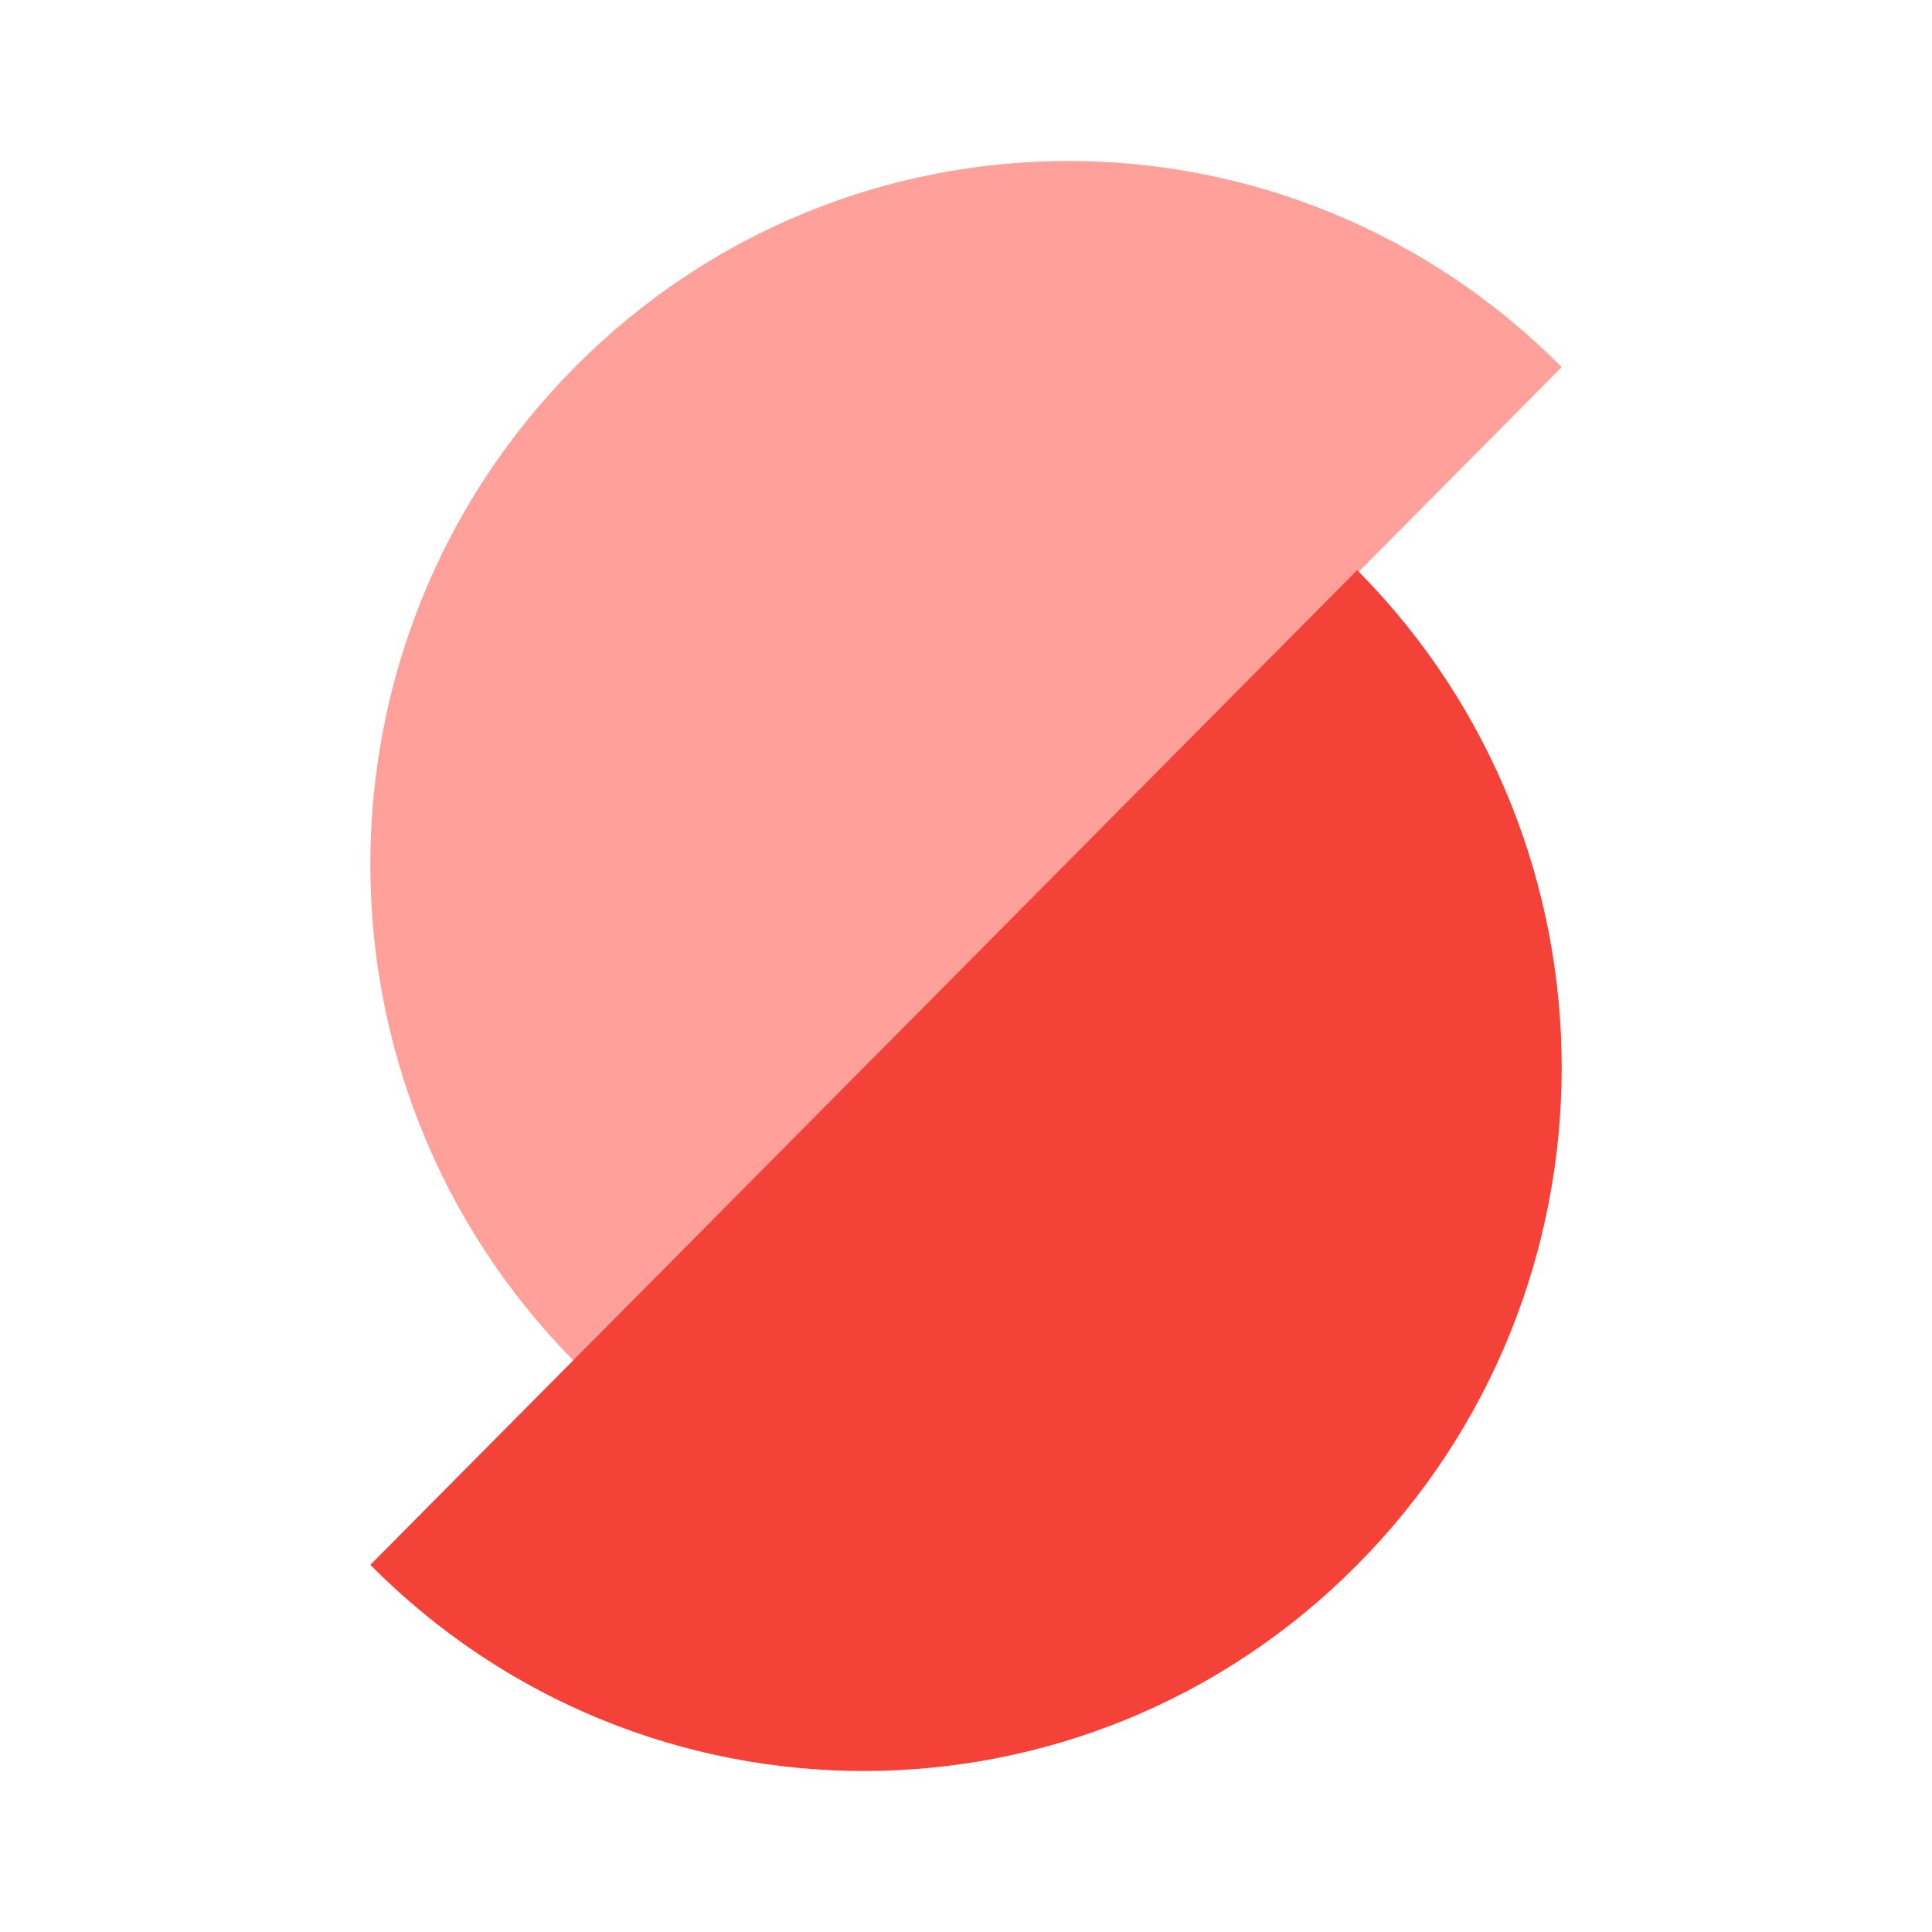
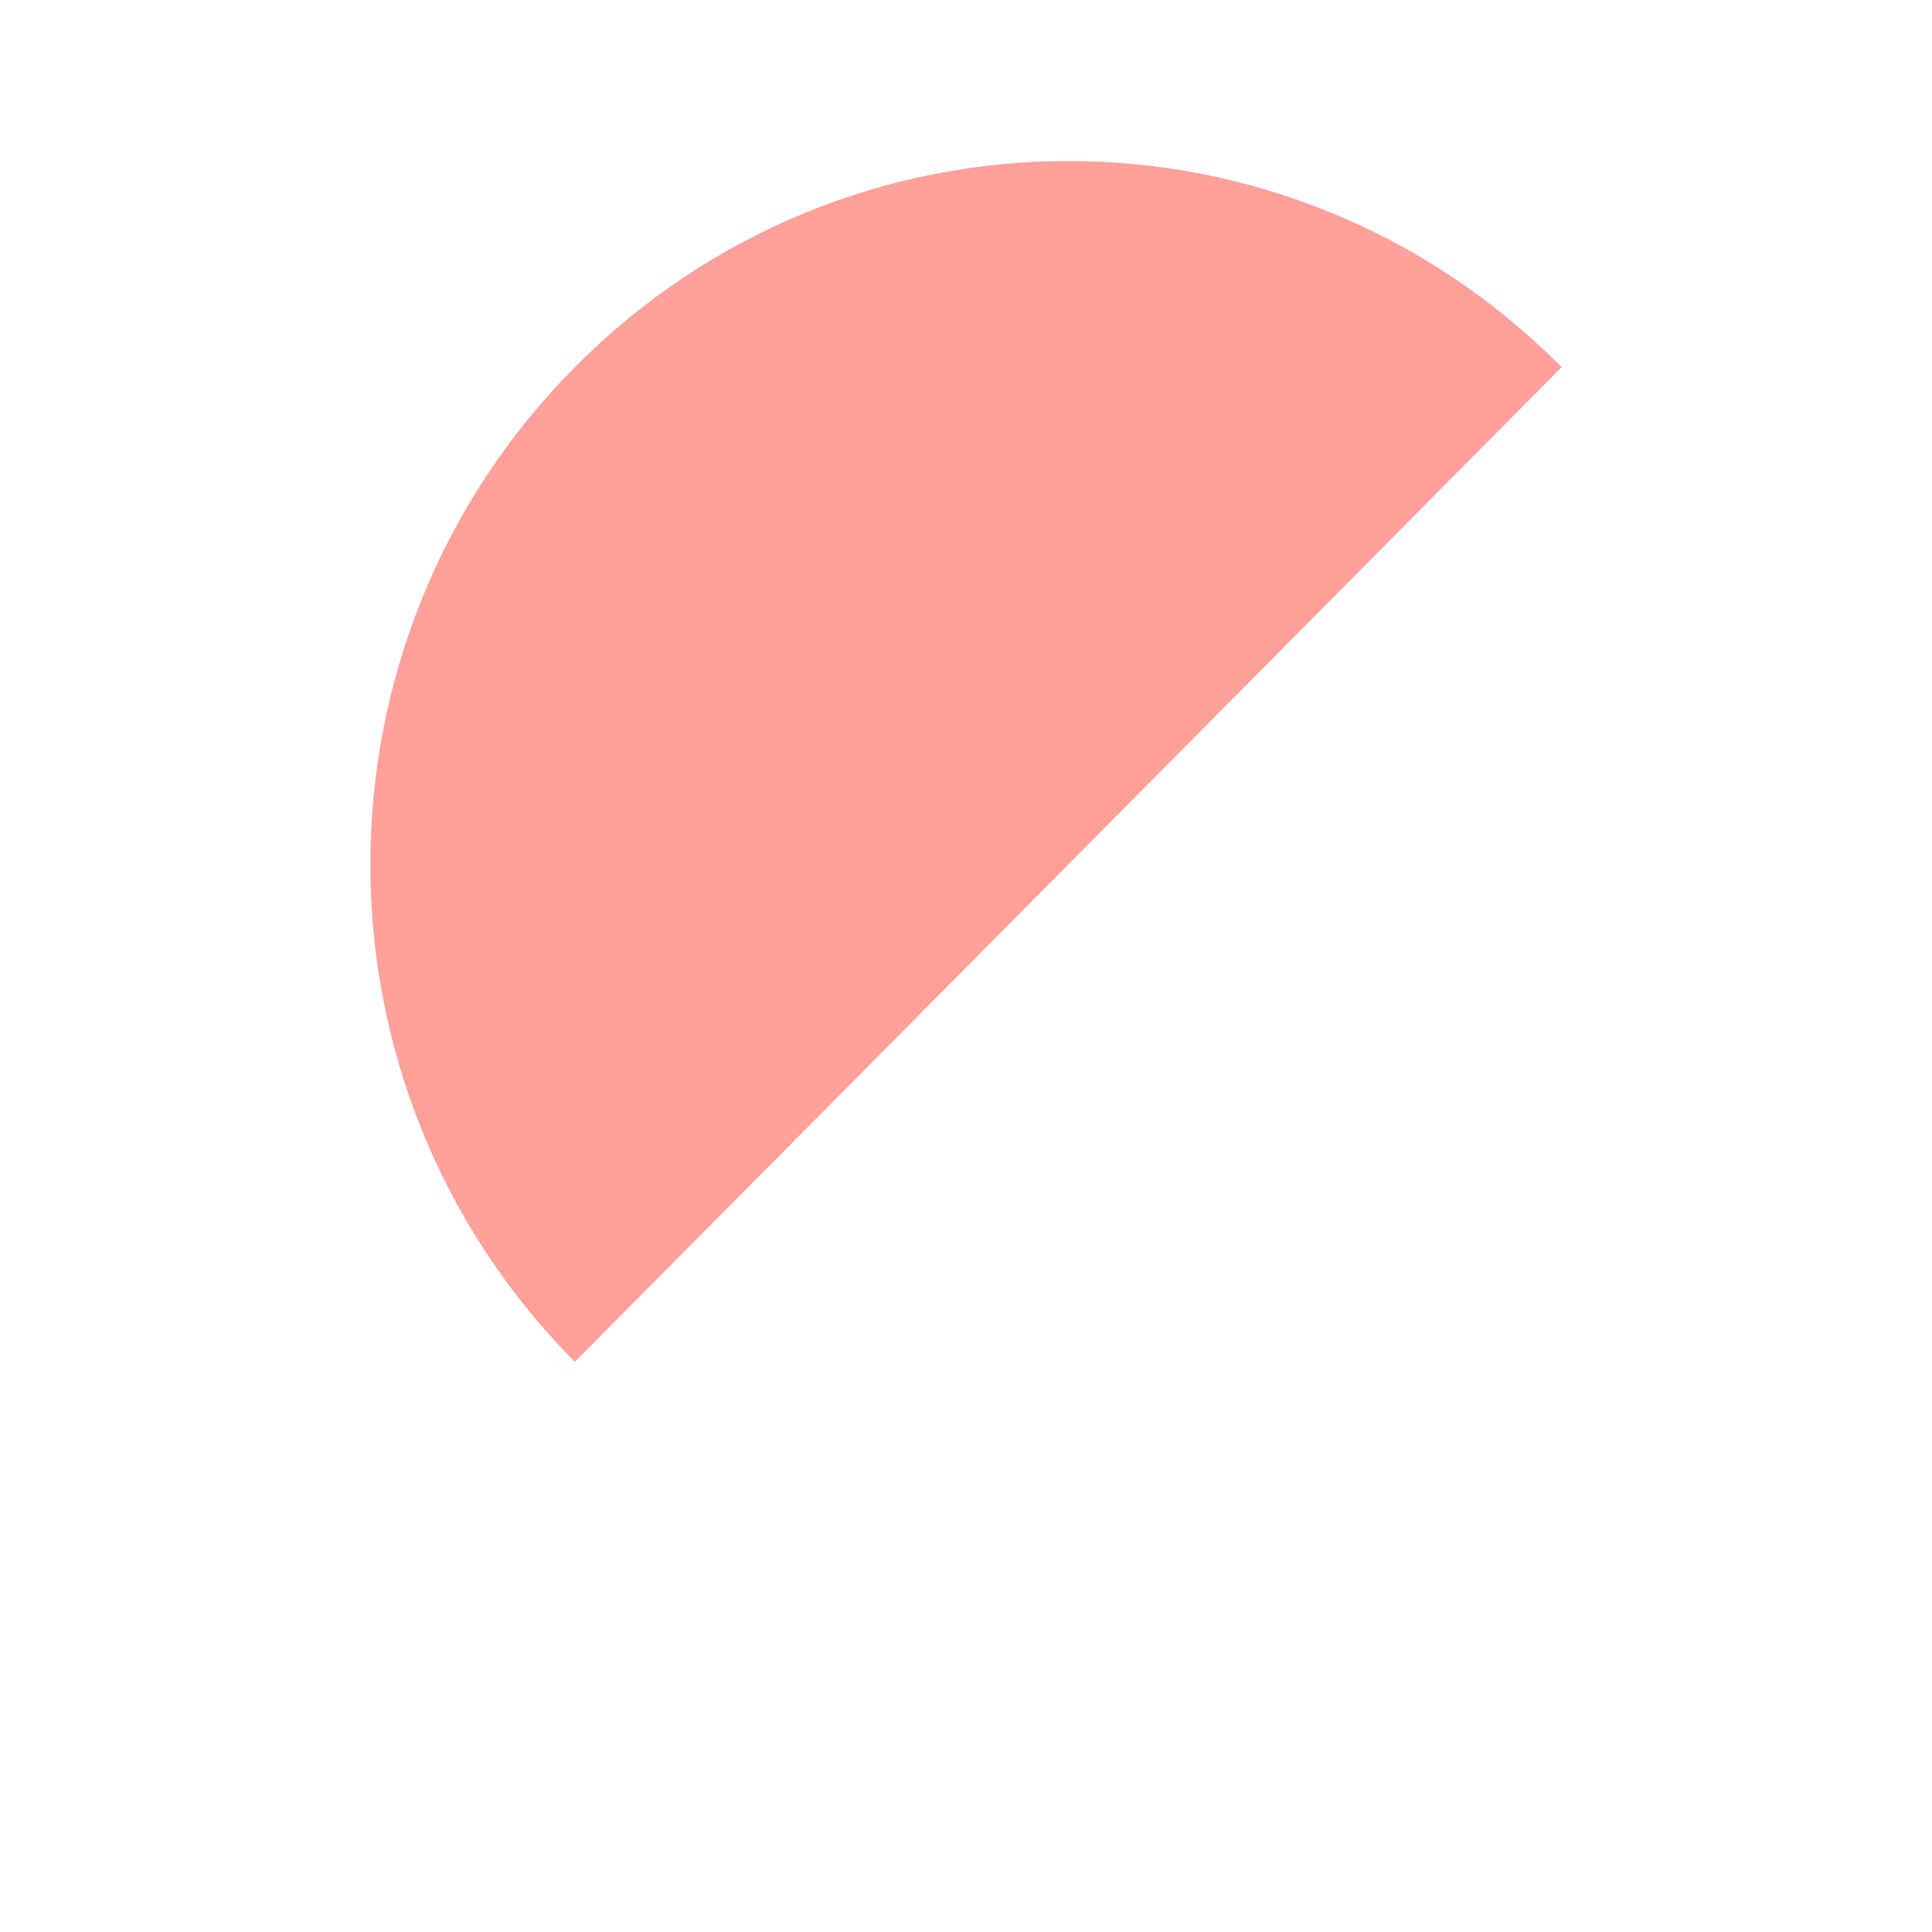
<svg xmlns="http://www.w3.org/2000/svg" width="60" height="60" viewBox="0 0 60 60" fill="none">
  <path d="M33.176 26.849L48.5 11.402C40.032 2.866 26.32 2.866 17.852 11.402C9.384 19.938 9.384 33.759 17.852 42.295L33.176 26.849Z" fill="#FFA09B" />
-   <path d="M26.825 33.152L11.501 48.598C19.969 57.134 33.681 57.134 42.149 48.598C50.617 40.062 50.617 26.241 42.149 17.705L26.825 33.152Z" fill="#F44238" />
</svg>